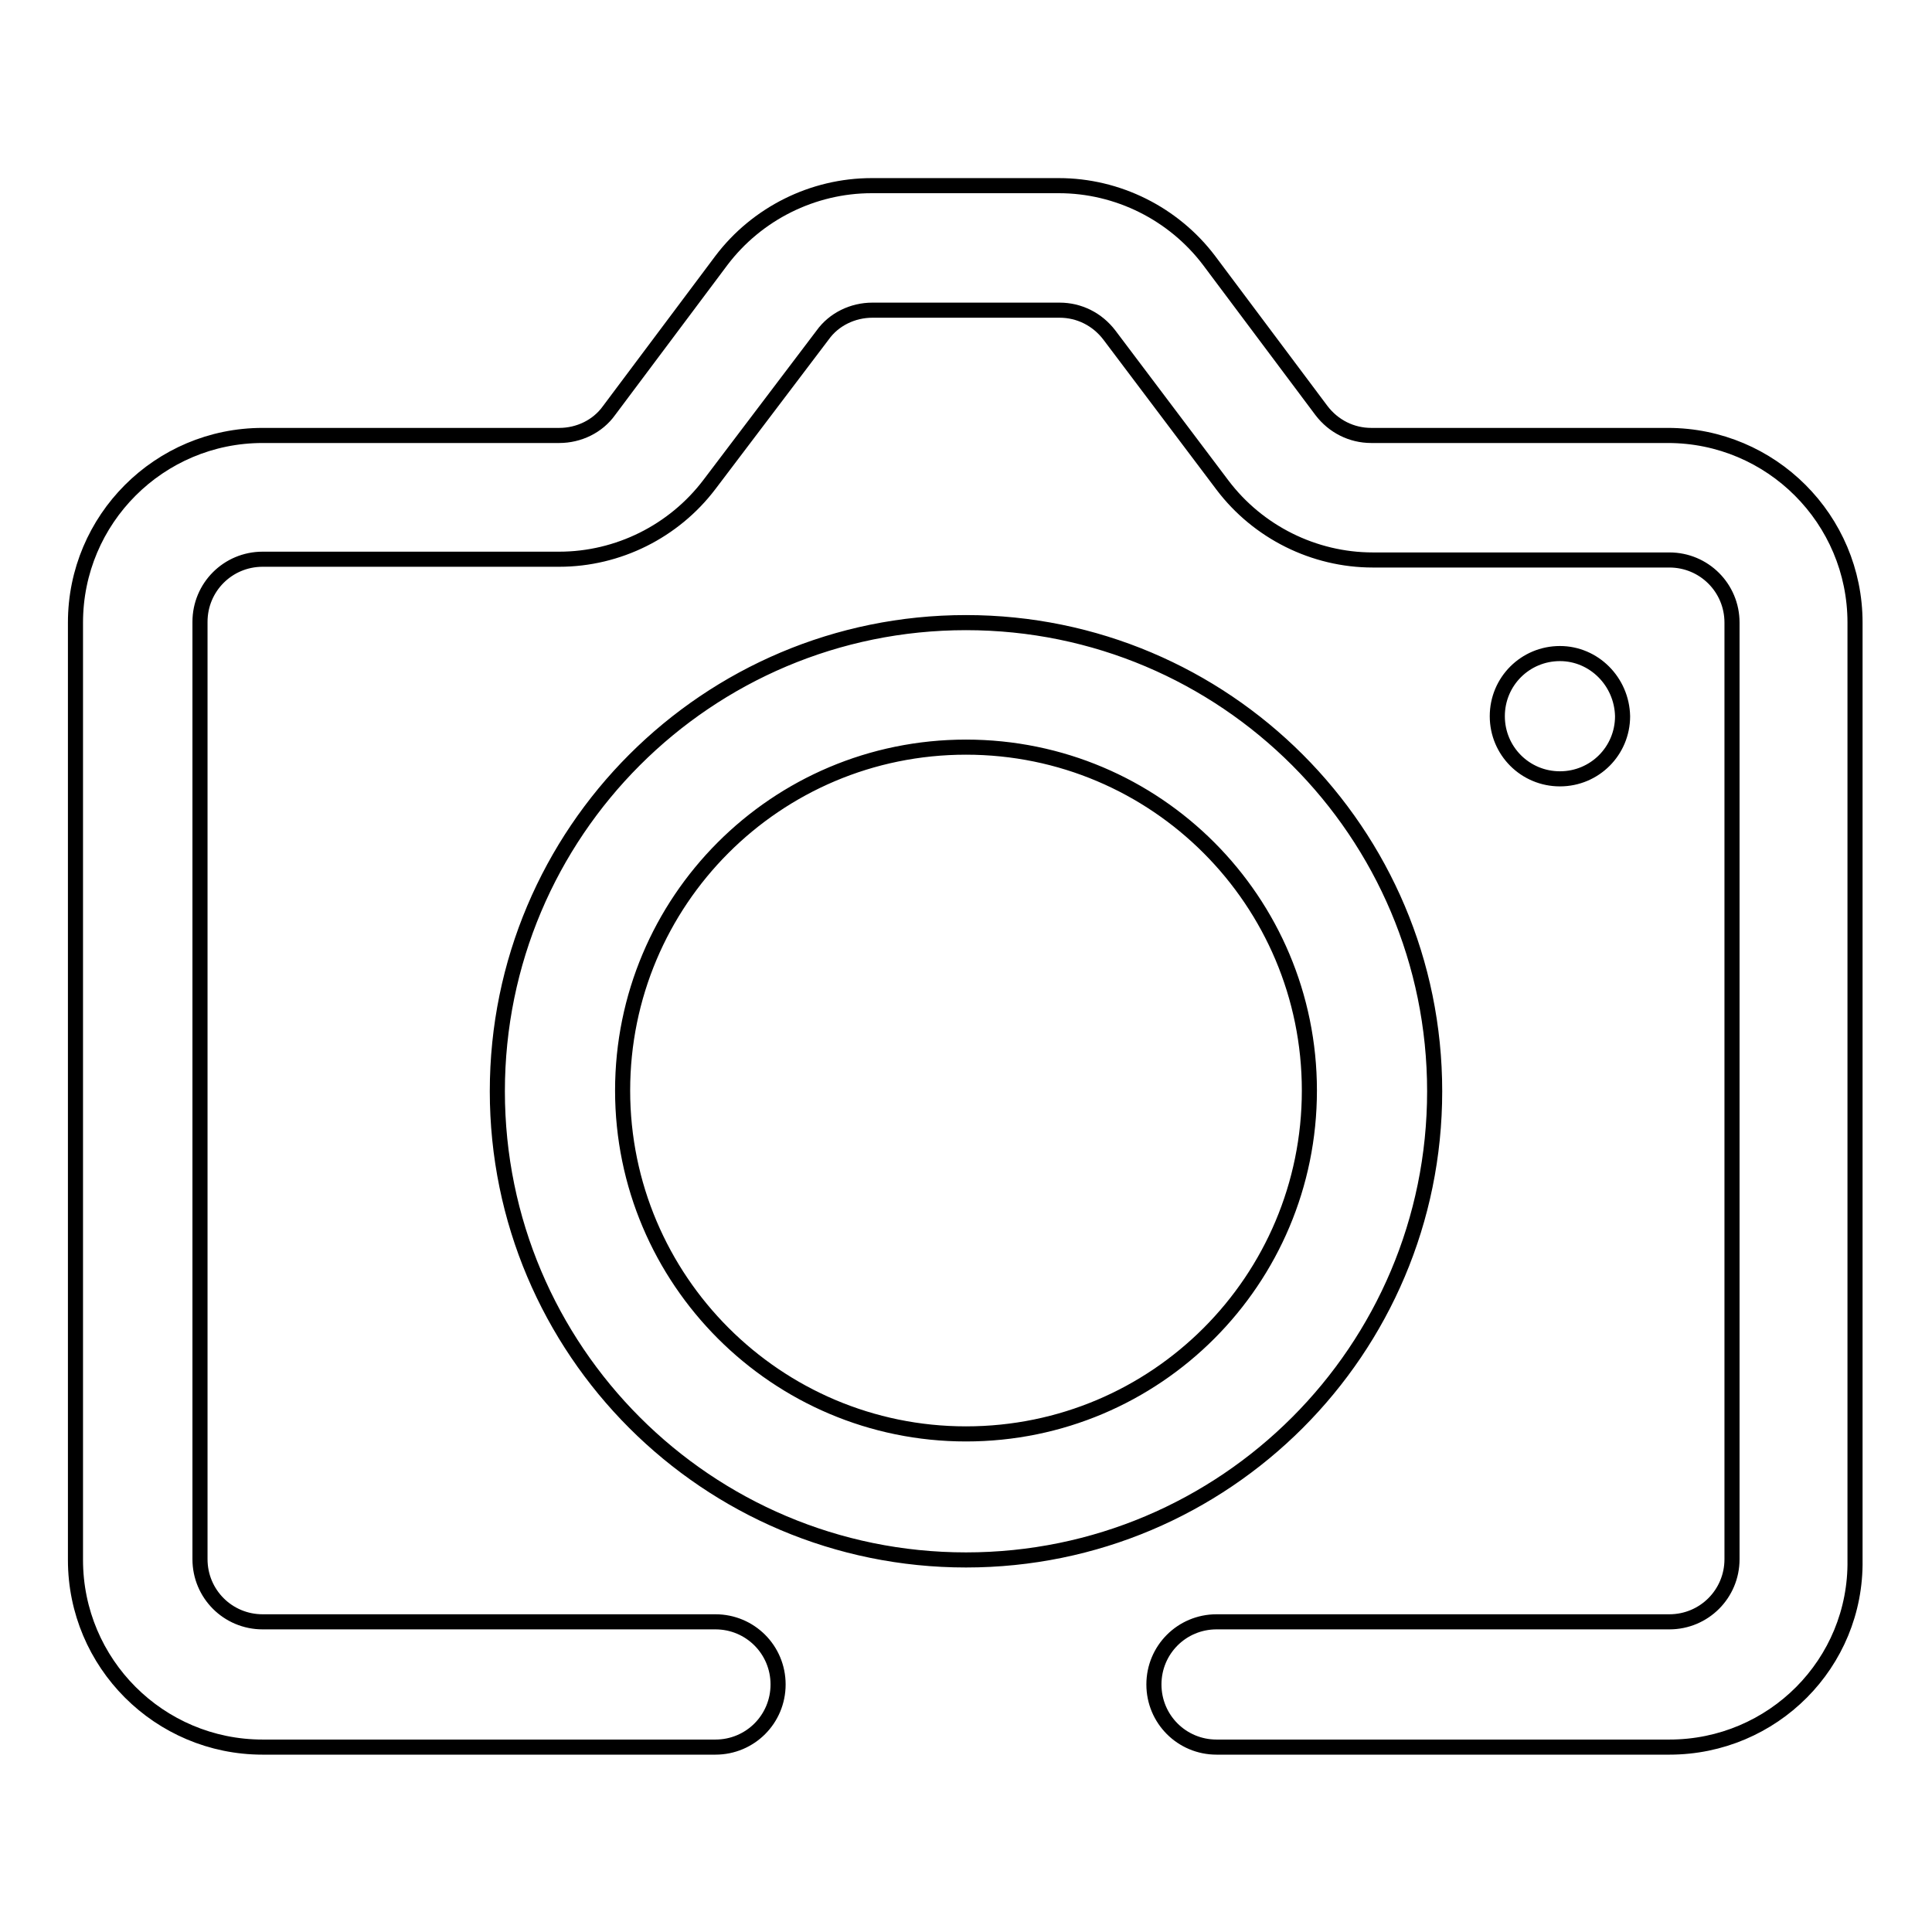
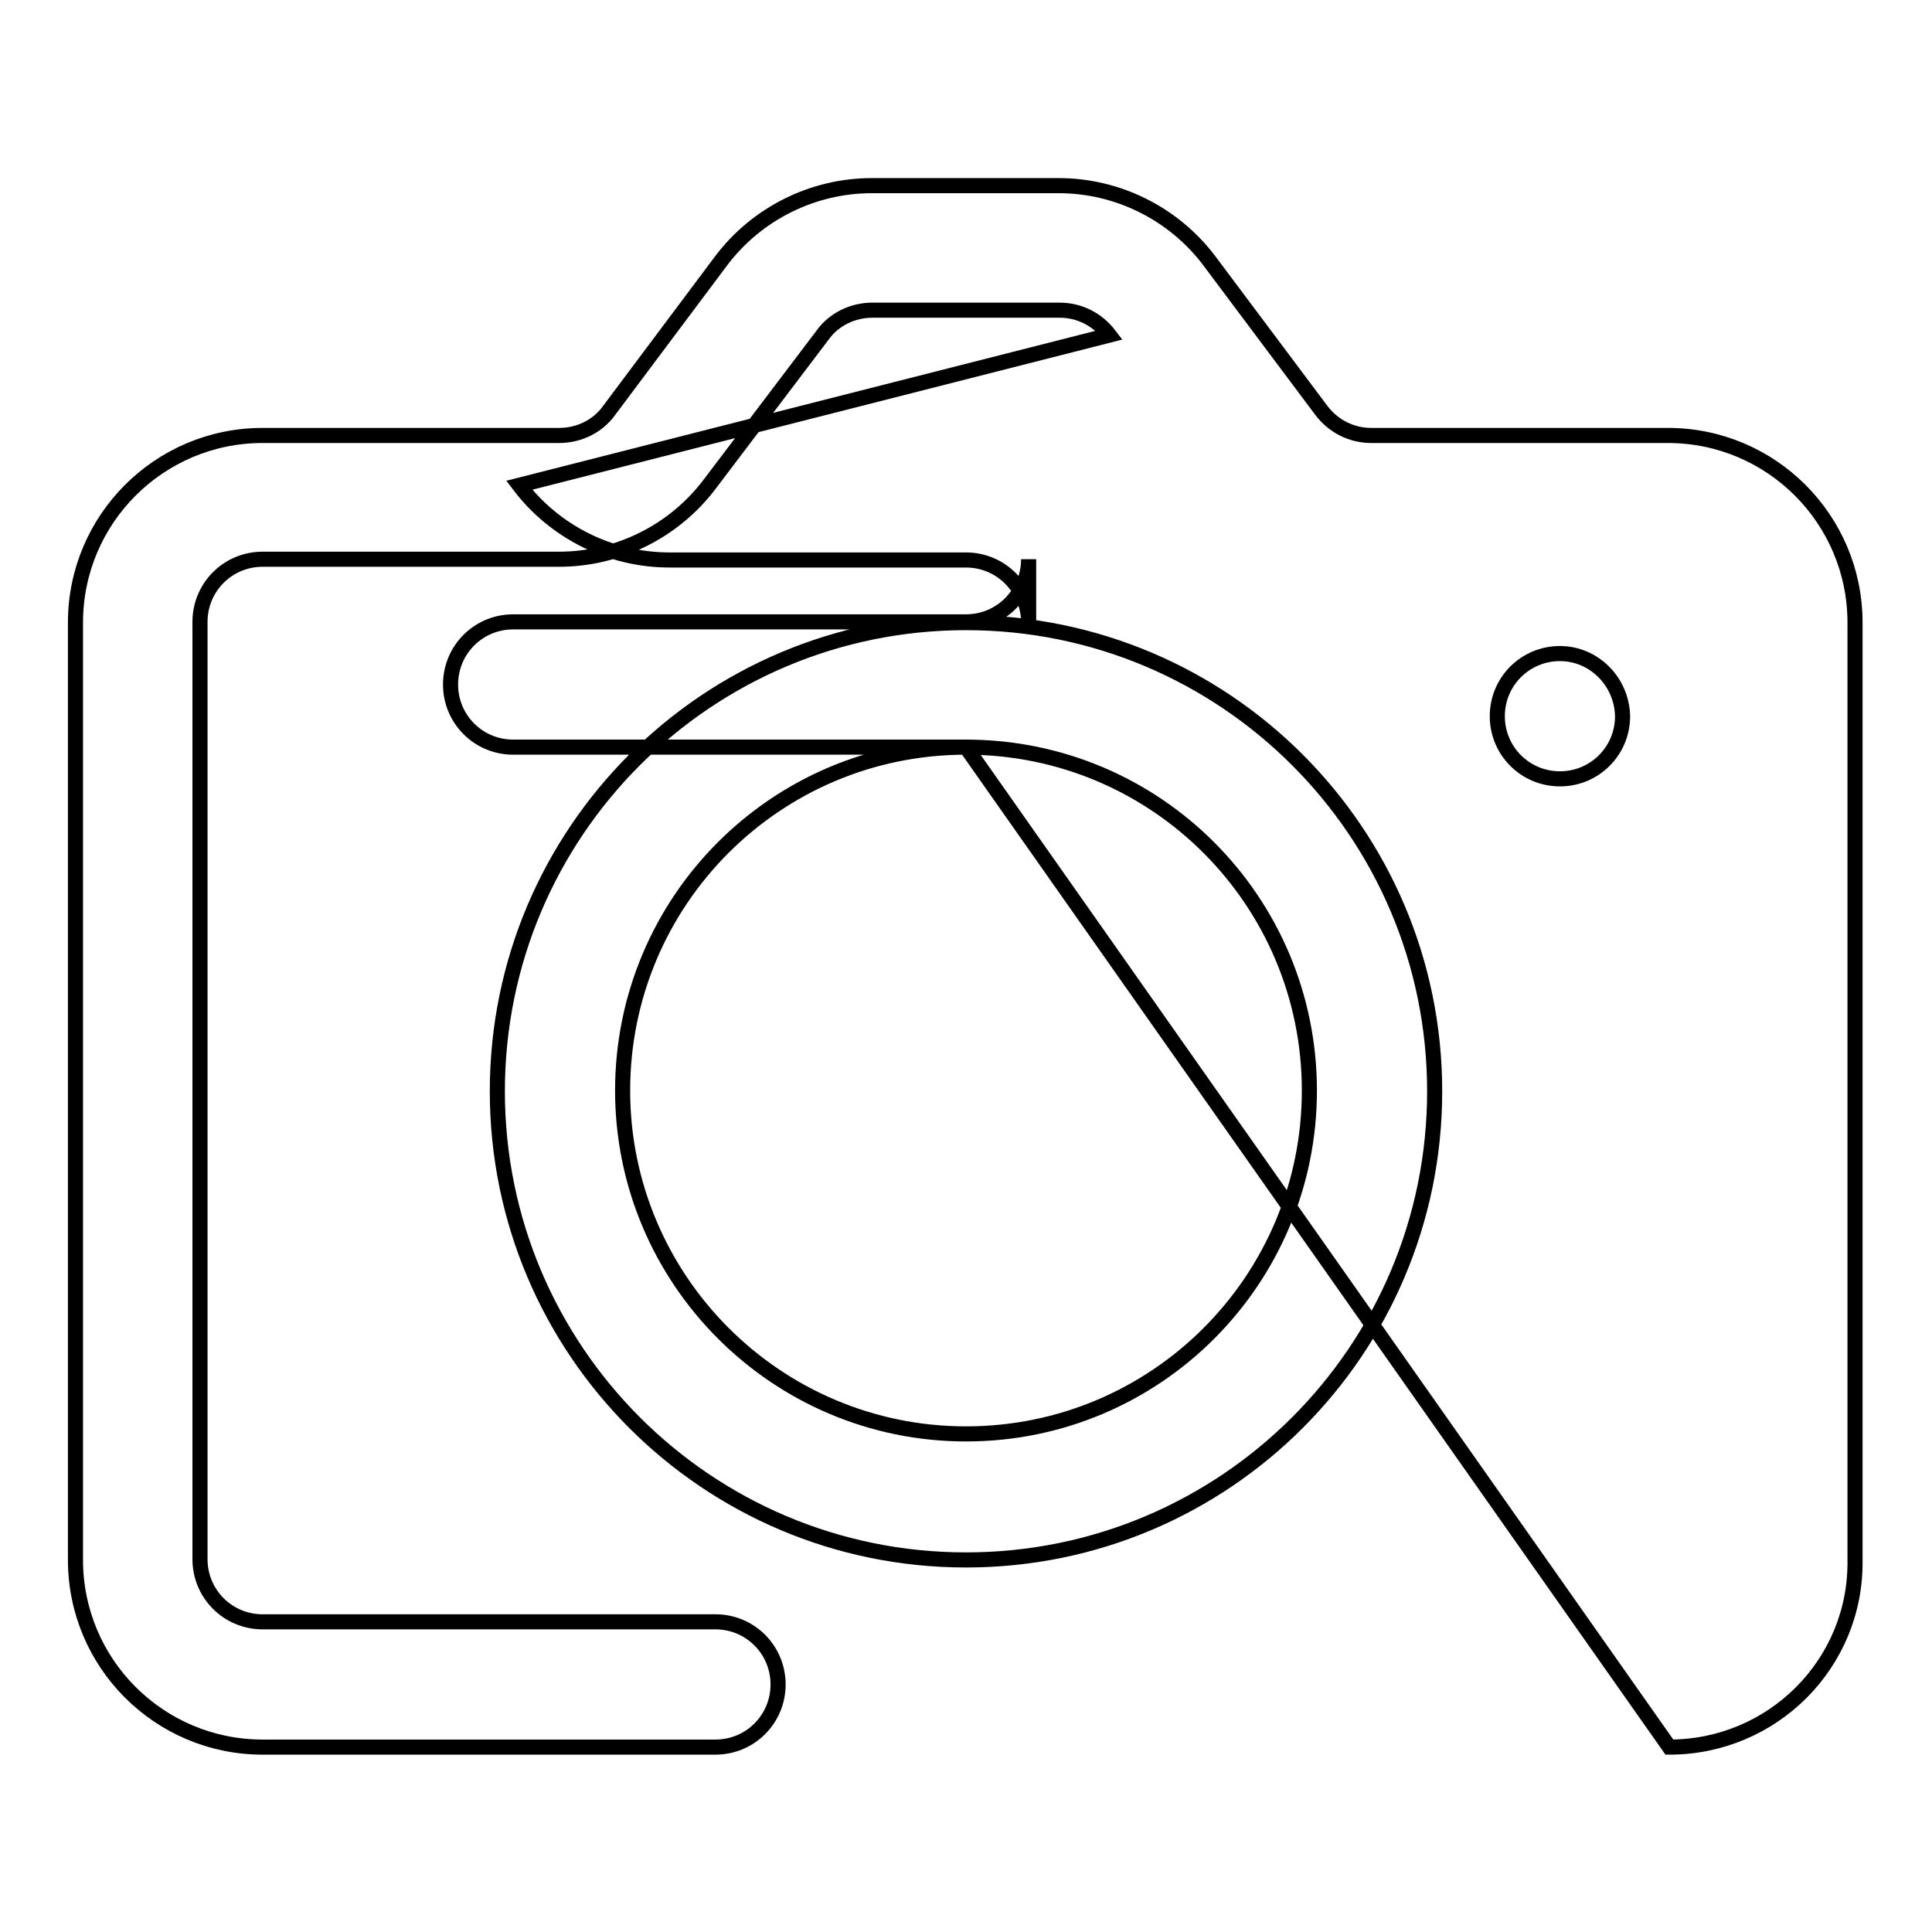
<svg xmlns="http://www.w3.org/2000/svg" version="1.1" x="0px" y="0px" viewBox="0 0 256 256" enable-background="new 0 0 256 256" xml:space="preserve">
  <g>
-     <path stroke-width="2" fill-opacity="0" stroke="#000000" d="M128,206.7c-34.3,0-62.1-27.8-62.1-62.1c0-34.3,27.8-62.1,62.1-62.1s62.1,27.8,62.1,62.1 C190.1,178.9,162.3,206.7,128,206.7z M128,99c-25.2,0-45.5,20.4-45.5,45.5s20.4,45.5,45.5,45.5c25.2,0,45.5-20.4,45.5-45.5 S153.2,99,128,99z M221.2,231.5h-60c-4.6,0-8.3-3.7-8.3-8.3c0-4.6,3.7-8.3,8.3-8.3h60c4.6,0,8.3-3.7,8.3-8.3V82.5 c0-4.6-3.7-8.3-8.3-8.3h-39.3c-7.8,0-15.2-3.7-19.9-9.9L147,44.4c-1.6-2.1-4-3.3-6.6-3.3h-24.8c-2.6,0-5.1,1.2-6.6,3.3L94,64.2 c-4.7,6.2-12.1,9.9-19.9,9.9H34.8c-4.6,0-8.3,3.7-8.3,8.3v124.2c0,4.6,3.7,8.3,8.3,8.3h60c4.6,0,8.3,3.7,8.3,8.3 c0,4.6-3.7,8.3-8.3,8.3h-60c-13.7,0-24.8-11.1-24.8-24.8V82.5c0-13.7,11.1-24.8,24.8-24.8h39.3c2.6,0,5.1-1.2,6.6-3.3l14.9-19.9 c4.7-6.2,12.1-9.9,19.9-9.9h24.8c7.8,0,15.2,3.7,19.9,9.9l14.9,19.9c1.6,2.1,4,3.3,6.6,3.3h39.3c13.7,0,24.8,11.1,24.8,24.8v124.2 C246,220.4,234.9,231.5,221.2,231.5z M206.7,86.6c-4.6,0-8.3,3.7-8.3,8.3c0,4.6,3.7,8.3,8.3,8.3c4.6,0,8.3-3.7,8.3-8.3 C214.9,90.3,211.2,86.6,206.7,86.6z" />
+     <path stroke-width="2" fill-opacity="0" stroke="#000000" d="M128,206.7c-34.3,0-62.1-27.8-62.1-62.1c0-34.3,27.8-62.1,62.1-62.1s62.1,27.8,62.1,62.1 C190.1,178.9,162.3,206.7,128,206.7z M128,99c-25.2,0-45.5,20.4-45.5,45.5s20.4,45.5,45.5,45.5c25.2,0,45.5-20.4,45.5-45.5 S153.2,99,128,99z h-60c-4.6,0-8.3-3.7-8.3-8.3c0-4.6,3.7-8.3,8.3-8.3h60c4.6,0,8.3-3.7,8.3-8.3V82.5 c0-4.6-3.7-8.3-8.3-8.3h-39.3c-7.8,0-15.2-3.7-19.9-9.9L147,44.4c-1.6-2.1-4-3.3-6.6-3.3h-24.8c-2.6,0-5.1,1.2-6.6,3.3L94,64.2 c-4.7,6.2-12.1,9.9-19.9,9.9H34.8c-4.6,0-8.3,3.7-8.3,8.3v124.2c0,4.6,3.7,8.3,8.3,8.3h60c4.6,0,8.3,3.7,8.3,8.3 c0,4.6-3.7,8.3-8.3,8.3h-60c-13.7,0-24.8-11.1-24.8-24.8V82.5c0-13.7,11.1-24.8,24.8-24.8h39.3c2.6,0,5.1-1.2,6.6-3.3l14.9-19.9 c4.7-6.2,12.1-9.9,19.9-9.9h24.8c7.8,0,15.2,3.7,19.9,9.9l14.9,19.9c1.6,2.1,4,3.3,6.6,3.3h39.3c13.7,0,24.8,11.1,24.8,24.8v124.2 C246,220.4,234.9,231.5,221.2,231.5z M206.7,86.6c-4.6,0-8.3,3.7-8.3,8.3c0,4.6,3.7,8.3,8.3,8.3c4.6,0,8.3-3.7,8.3-8.3 C214.9,90.3,211.2,86.6,206.7,86.6z" />
  </g>
</svg>